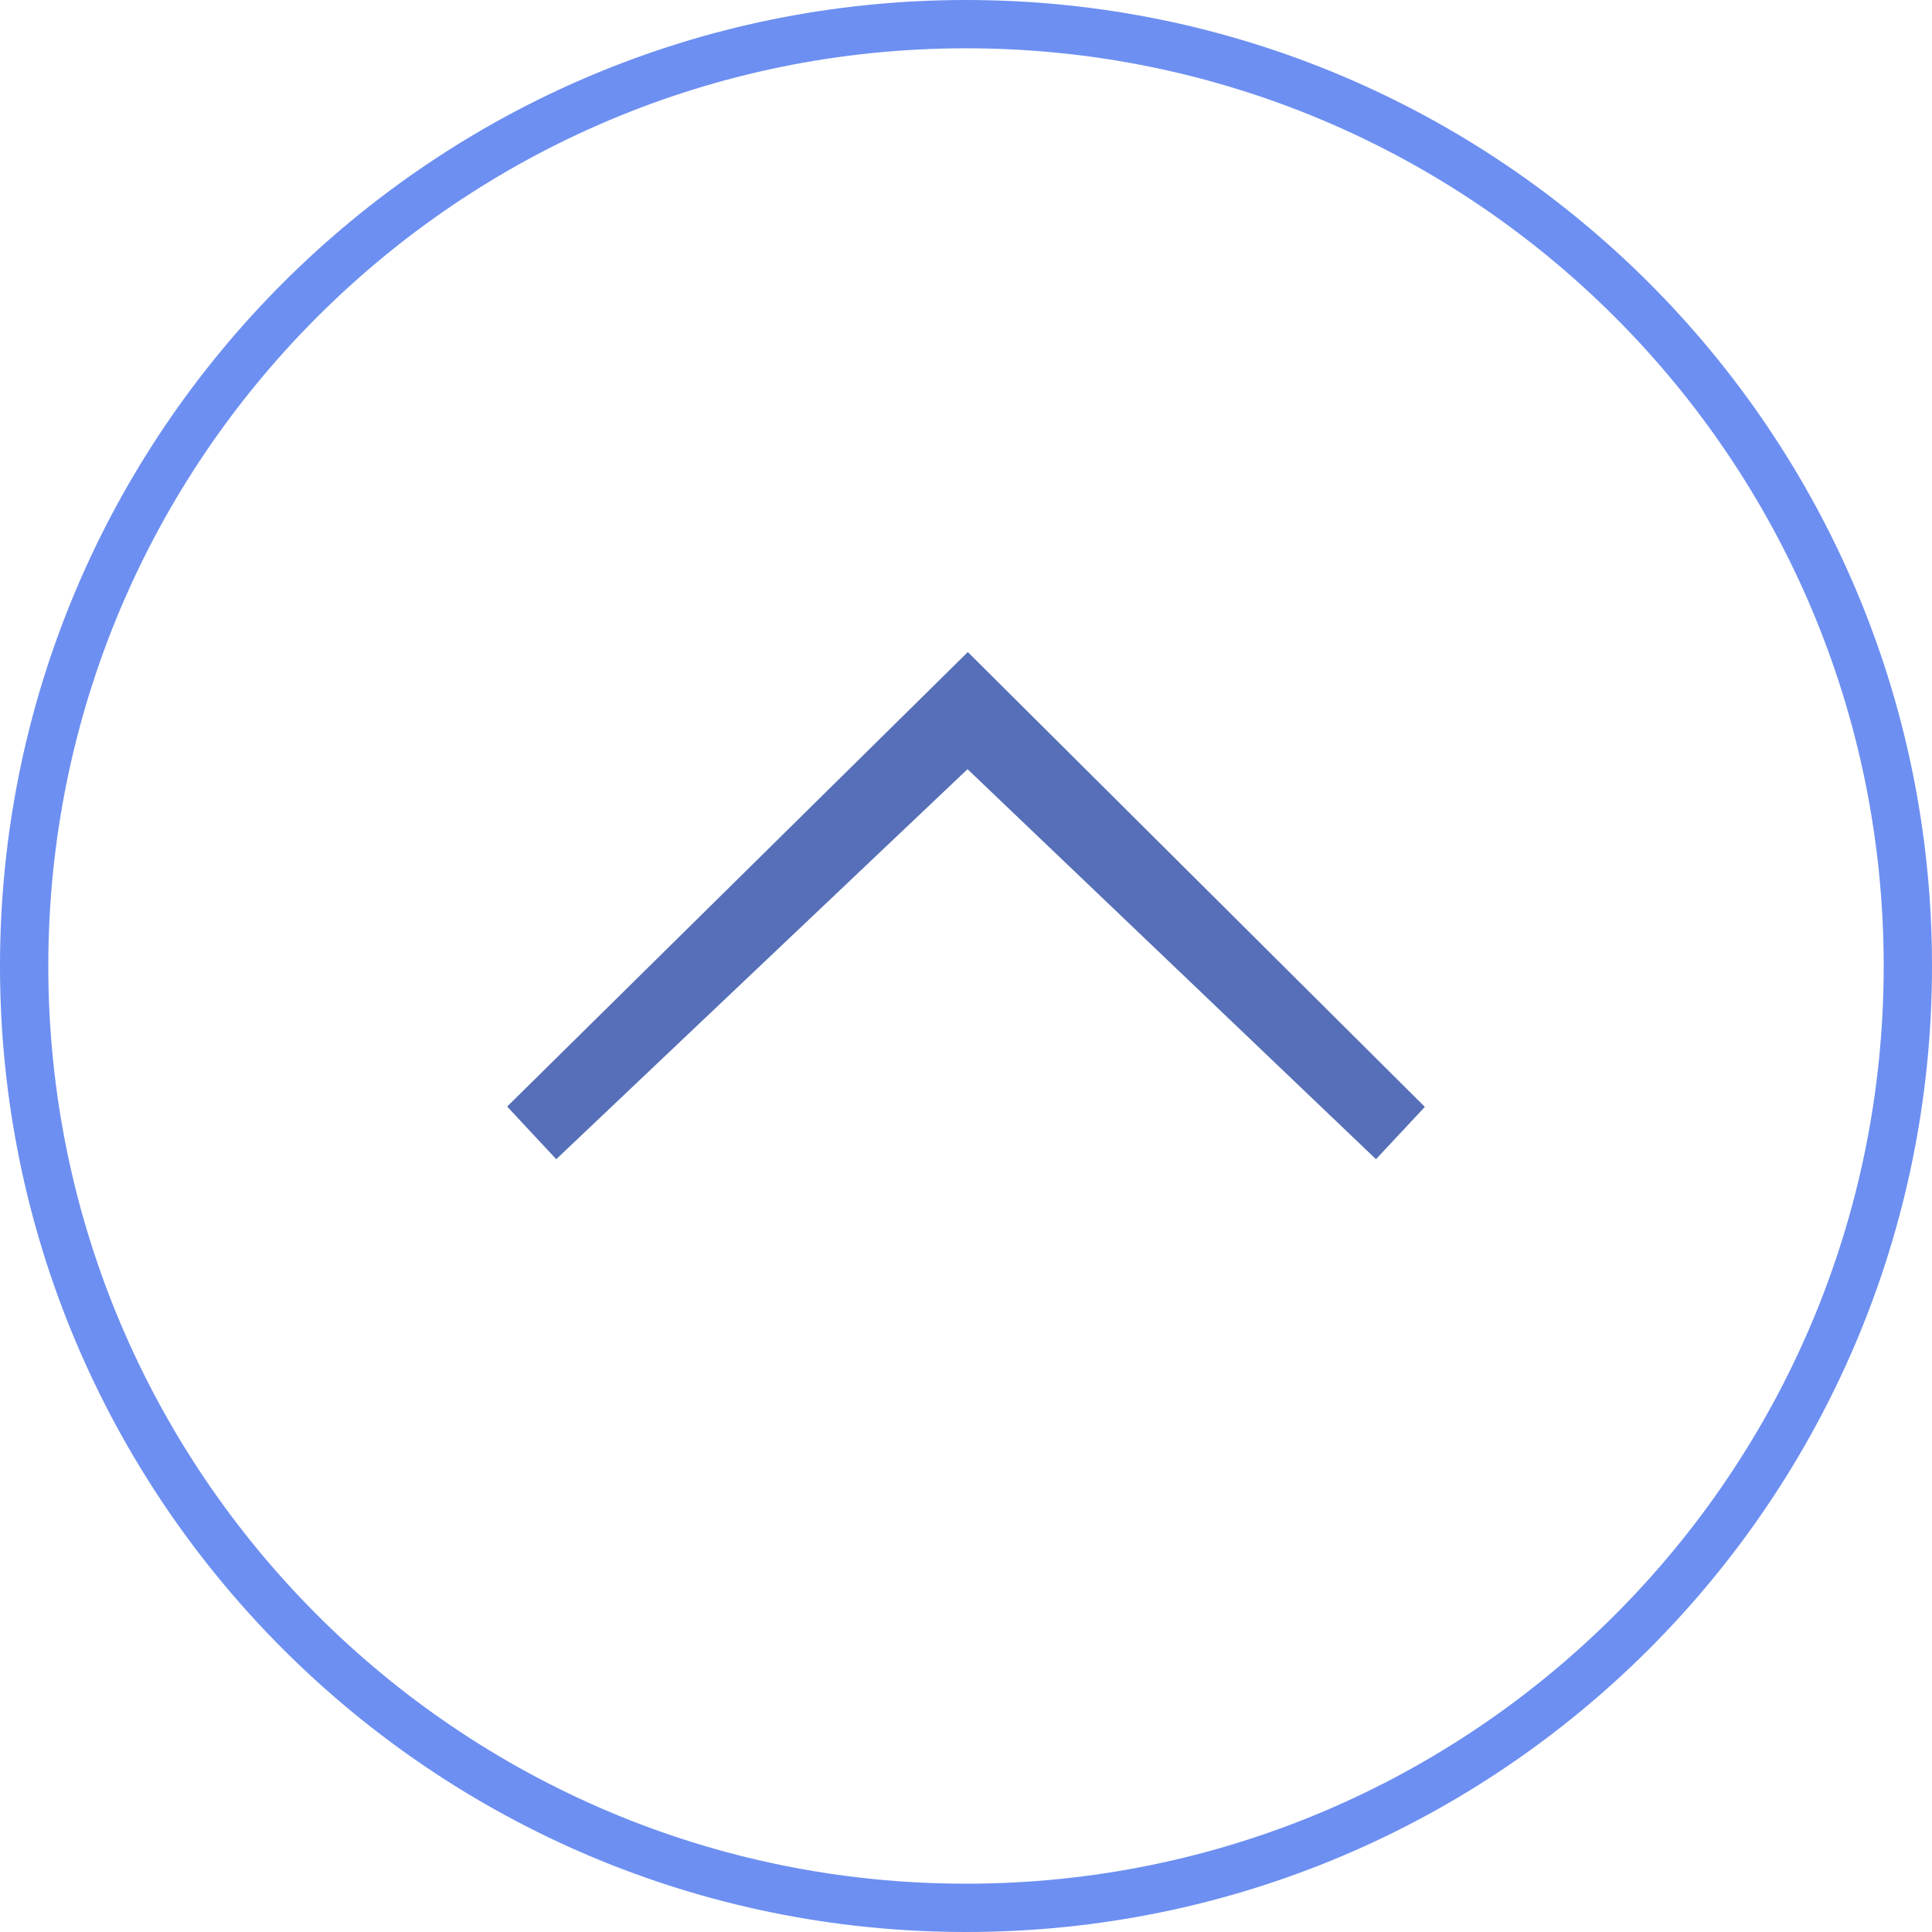
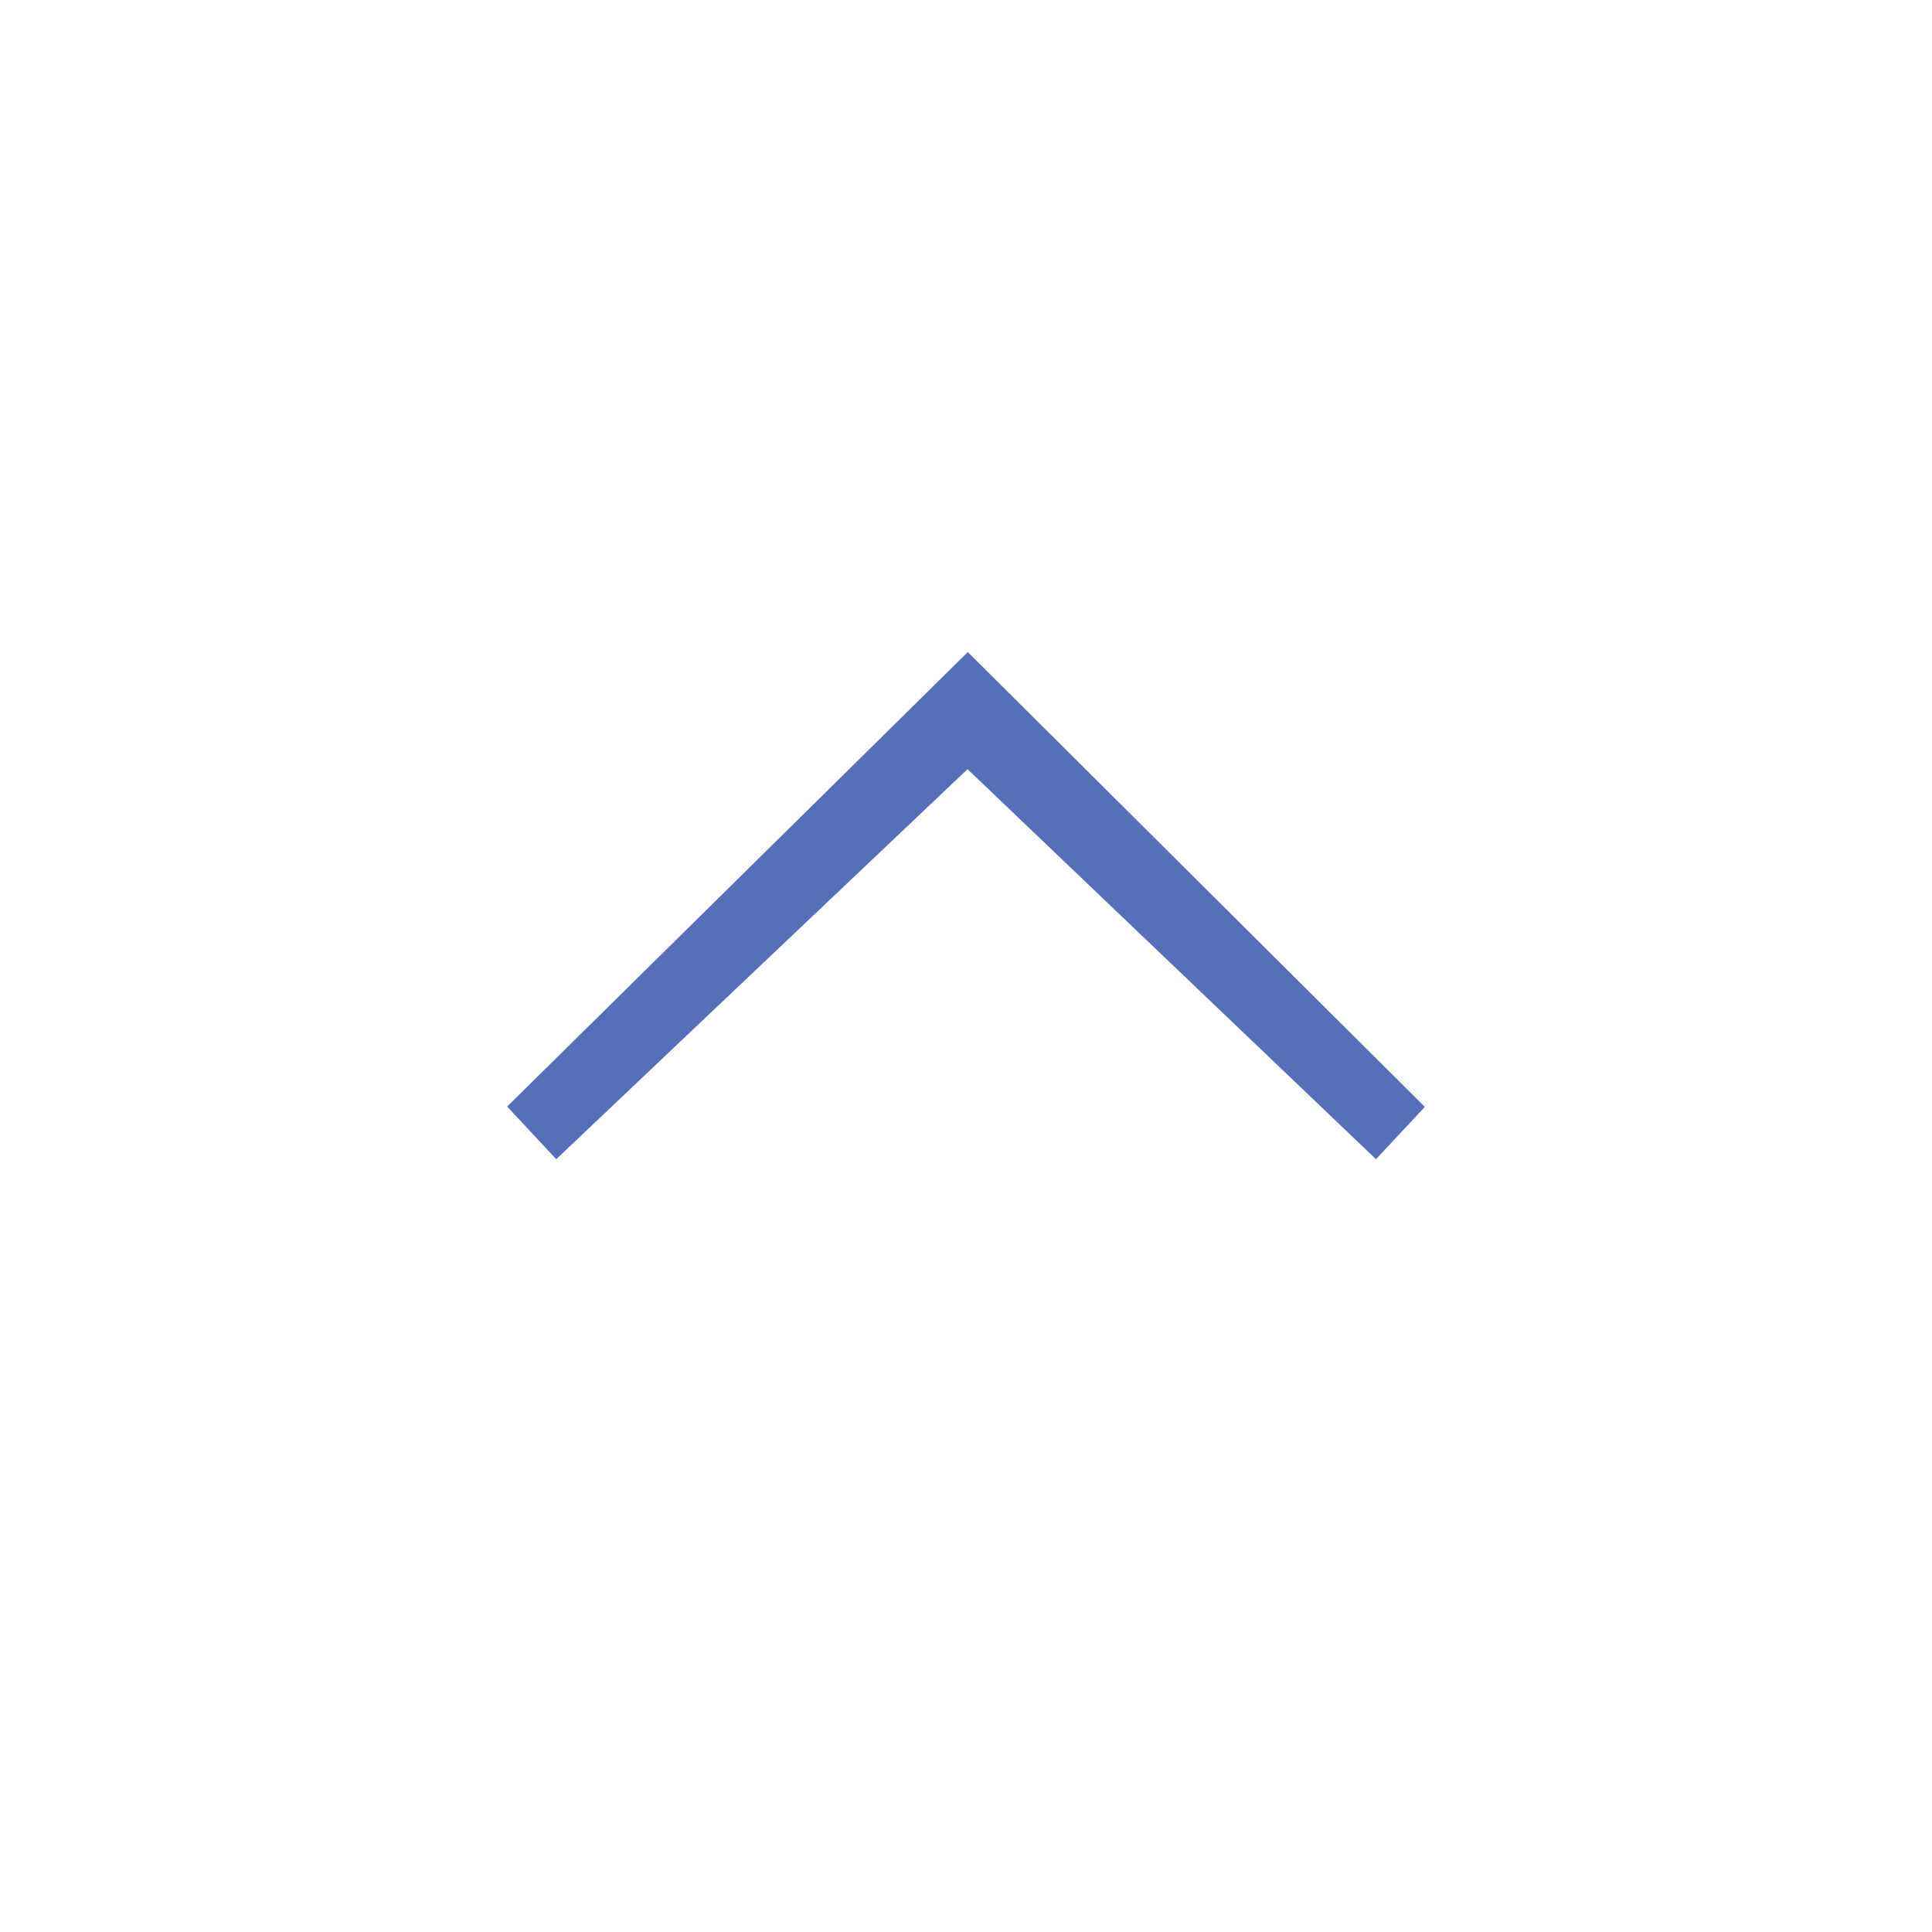
<svg xmlns="http://www.w3.org/2000/svg" preserveAspectRatio="xMidYMid meet" data-bbox="20 20 160 160" viewBox="20 20 160 160" height="100%" width="100%" data-type="color" role="presentation" aria-hidden="true">
  <defs>
    <style>#BACK_TO_TOP_BUTTON svg [data-color="1"] {fill: #FFFFFF;}
#BACK_TO_TOP_BUTTON svg [data-color="2"] {fill: #2F2E2E;}
#BACK_TO_TOP_BUTTON svg [data-color="3"] {fill: #A0A09F;}</style>
  </defs>
  <g fill-rule="evenodd">
-     <path fill-rule="nonzero" fill="#FFFFFF" d="M180 100c0 44.183-35.817 80-80 80s-80-35.817-80-80 35.817-80 80-80 80 35.817 80 80z" data-color="1" />
    <path fill="#566FB8" d="M66.066 116L62 111.64 100.151 74 138 111.668 133.953 116l-33.825-32.3L66.066 116z" data-color="2" />
-     <path fill-rule="nonzero" fill="#6D8FF1" d="M100 24c-41.974 0-76 34.026-76 76s34.026 76 76 76 76-34.026 76-76-34.026-76-76-76zm0-4c44.183 0 80 35.817 80 80s-35.817 80-80 80-80-35.817-80-80 35.817-80 80-80z" data-color="3" />
  </g>
</svg>